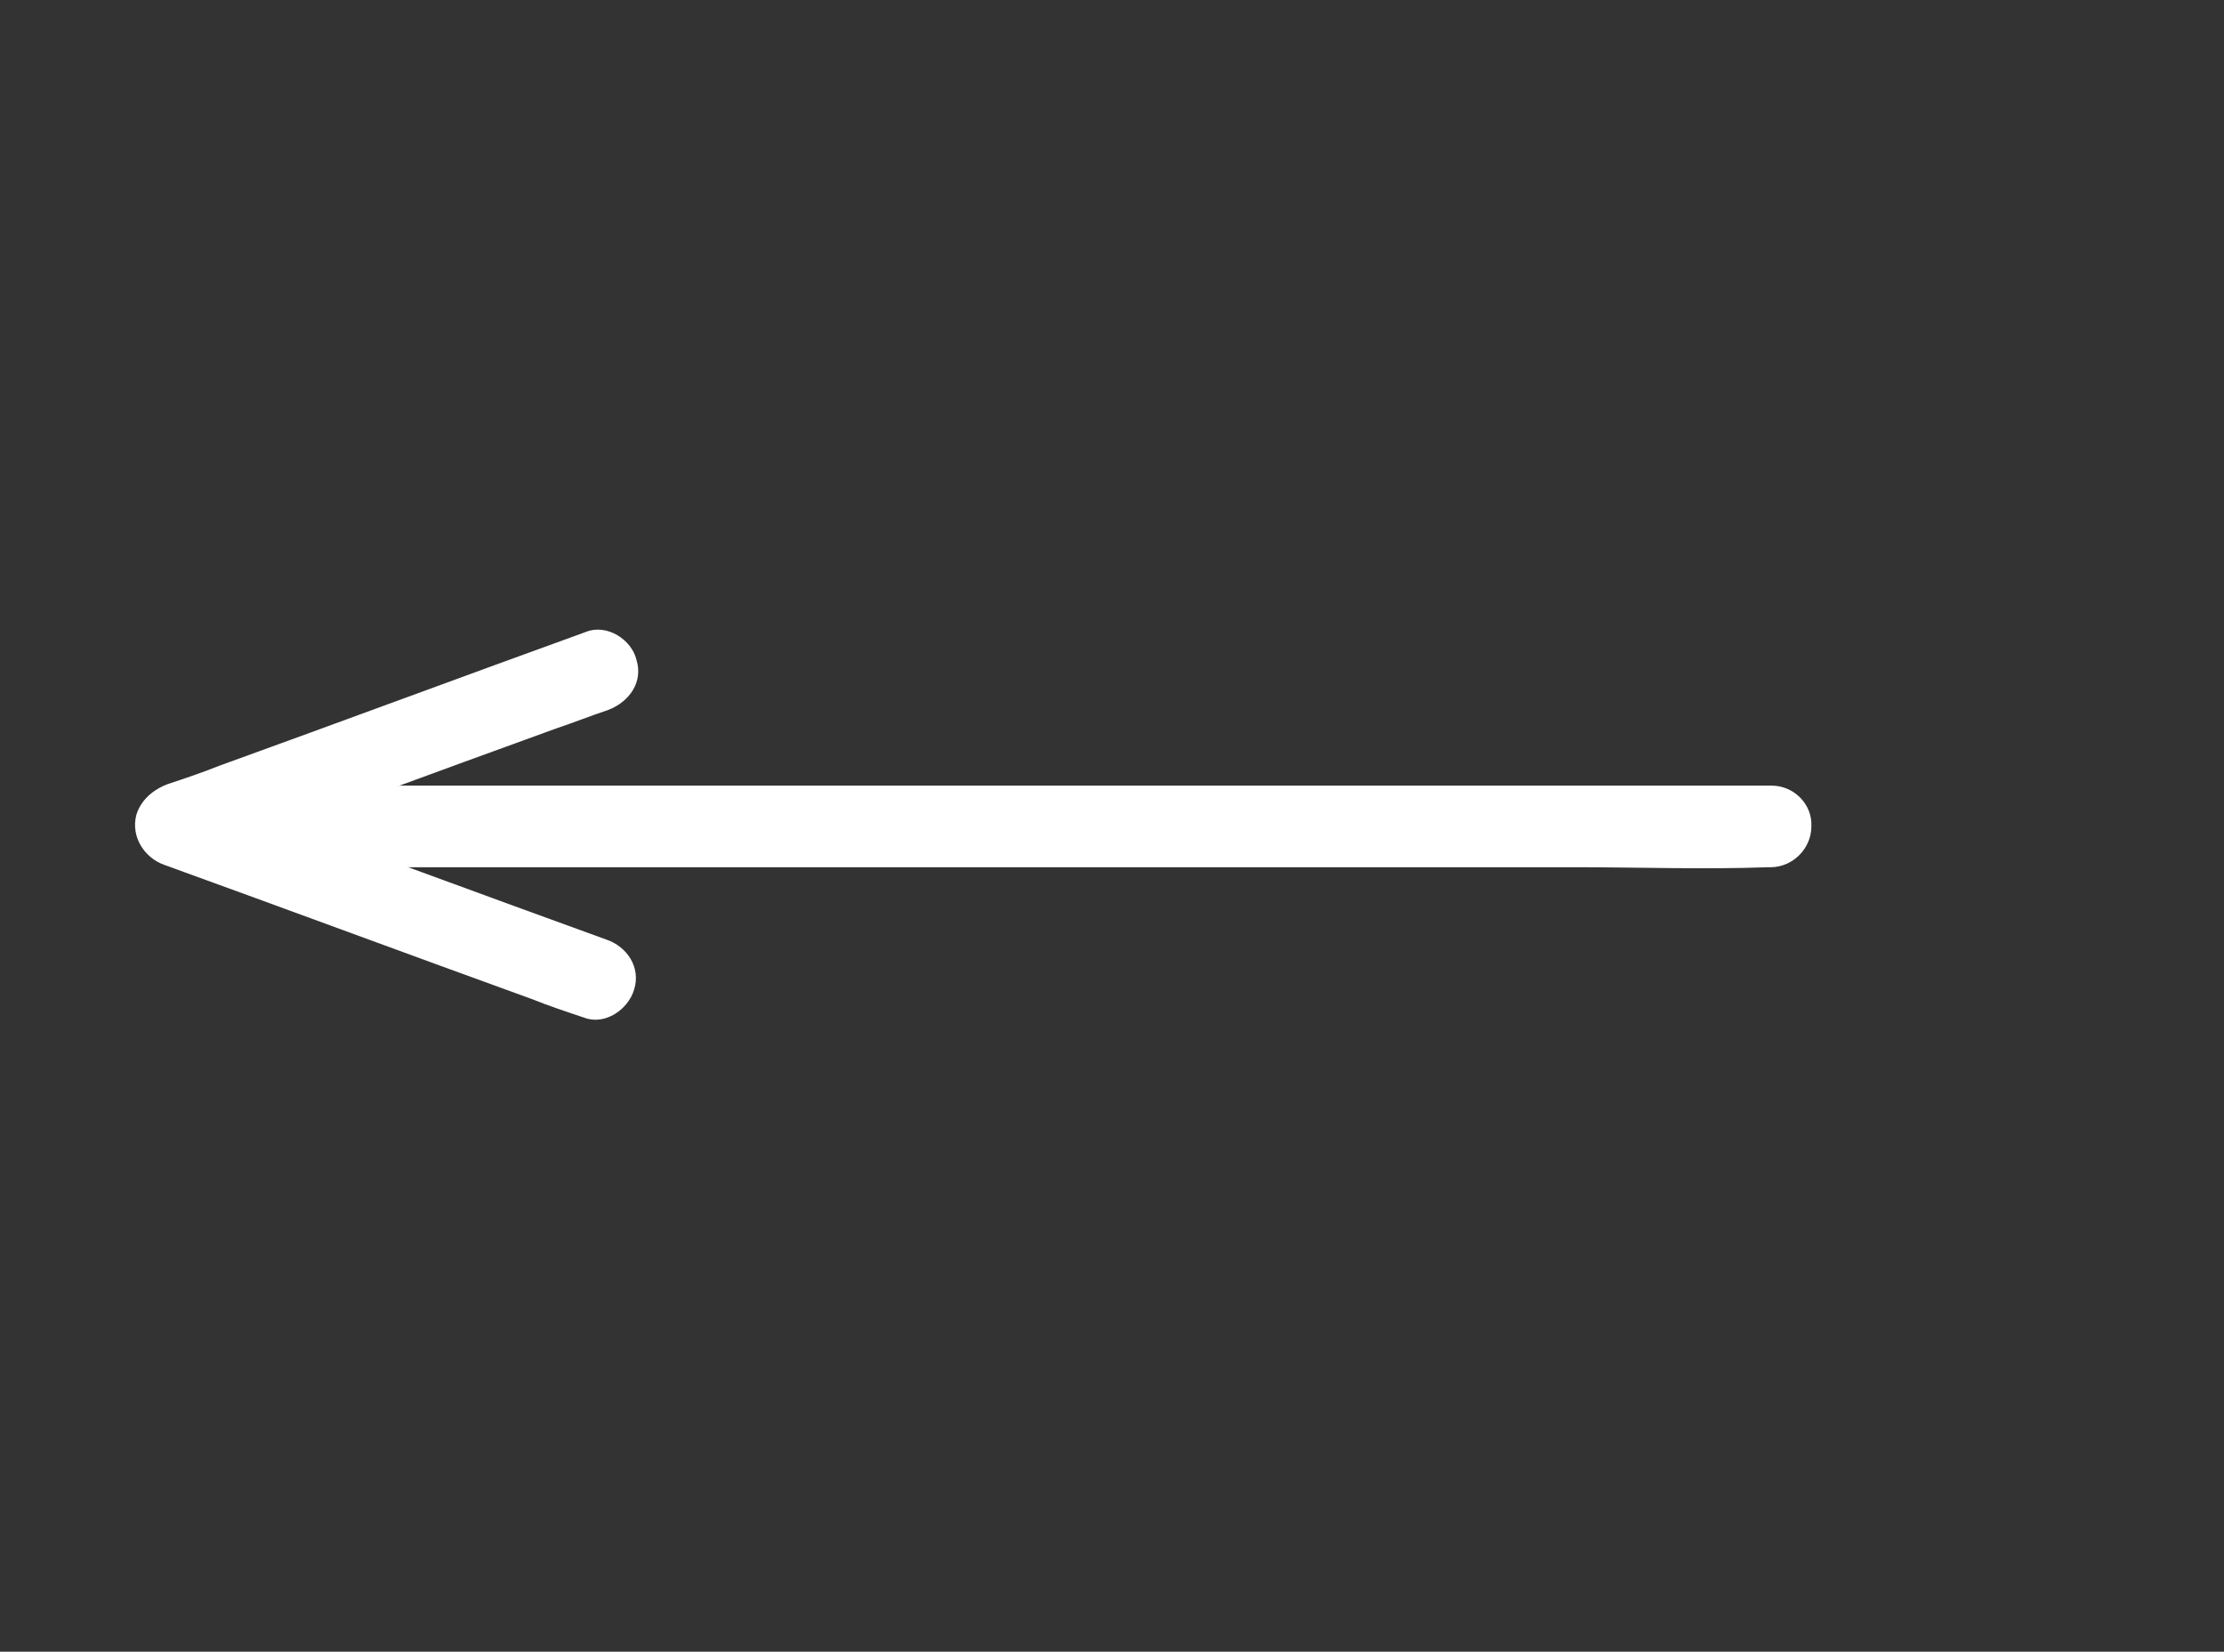
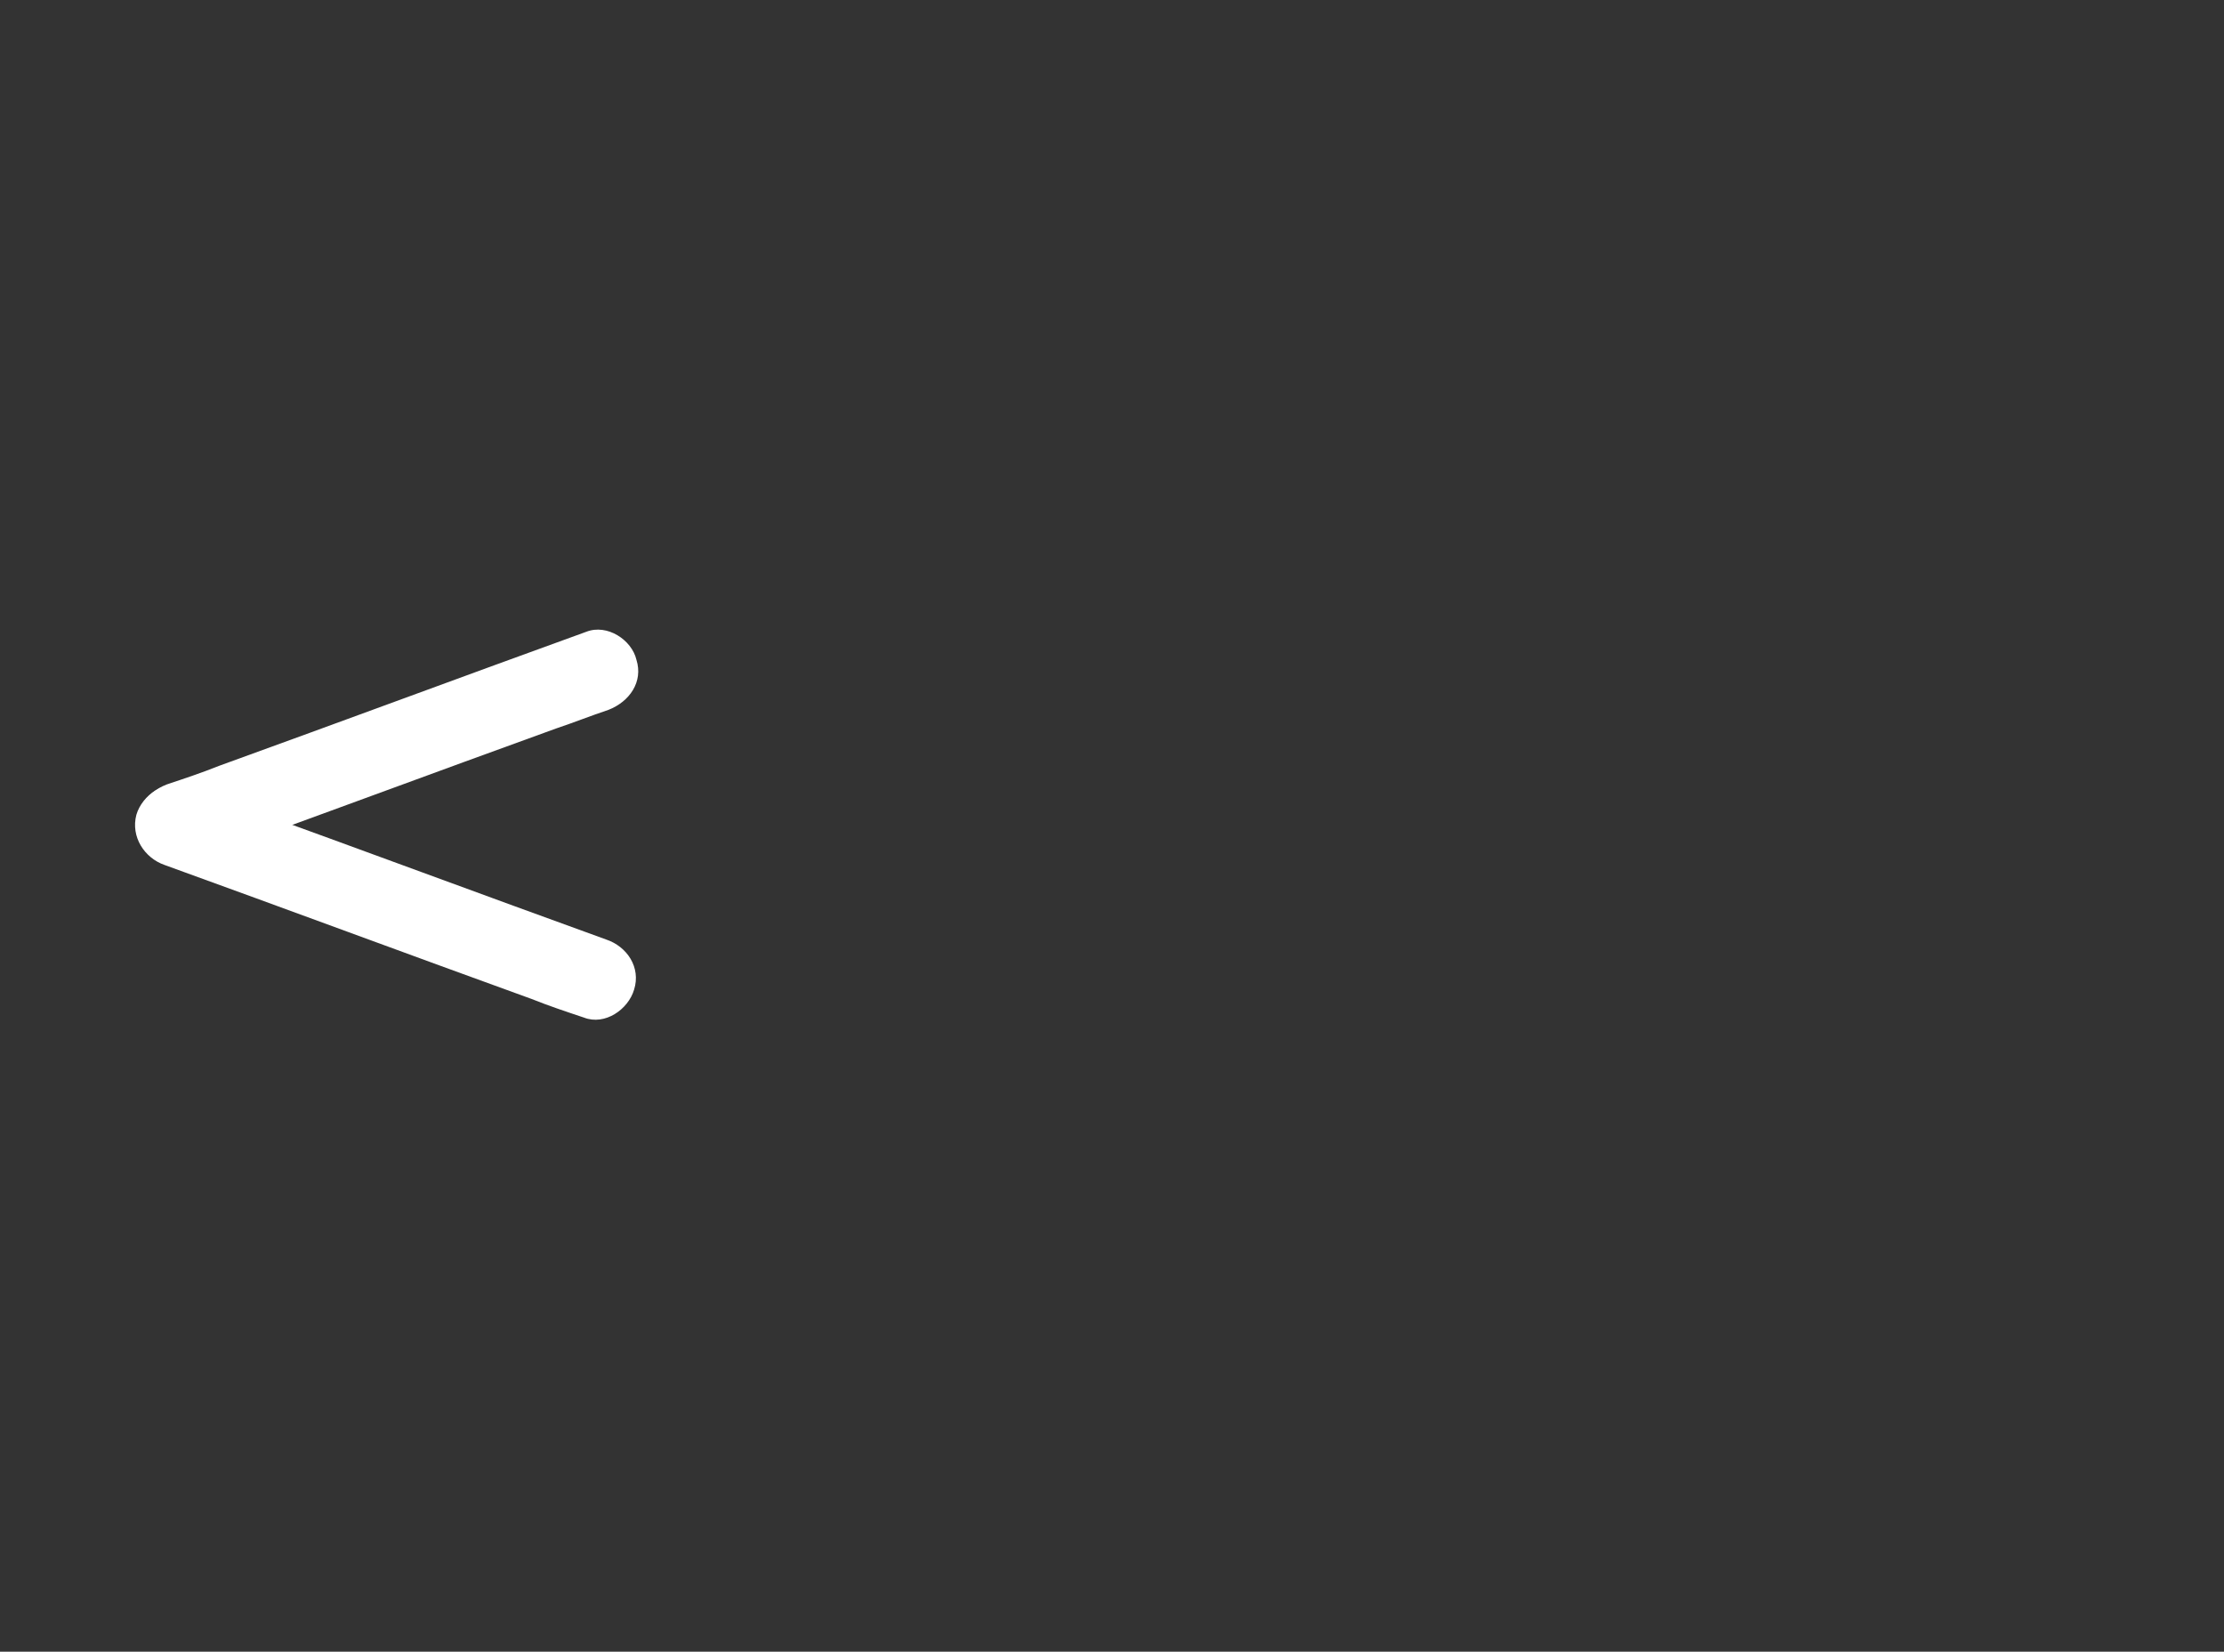
<svg xmlns="http://www.w3.org/2000/svg" version="1.1" id="Livello_1" x="0px" y="0px" viewBox="0 0 190.8 141.7" style="enable-background:new 0 0 190.8 141.7;" xml:space="preserve">
  <rect x="0" y="0" width="190.8" height="141.7" fill="#333333" stroke="none" />
  <style type="text/css">
	.st0{fill:#FFFFFF;}
</style>
  <g>
-     <path class="st0" d="M152,67.4c-4.5,0-9.1,0-13.6,0c-10.9,0-21.7,0-32.6,0c-13.2,0-26.3,0-39.4,0c-11.4,0-22.7,0-34.1,0   c-5.5,0-11.1-0.2-16.6,0c-0.1,0-0.2,0-0.2,0c-1.9,0-3.5,1.6-3.5,3.5c0,1.9,1.6,3.5,3.5,3.5H29h32.6H101h34.1c5.5,0,11.1,0.2,16.6,0   h0.2c1.9,0,3.5-1.6,3.5-3.5C155.5,69,153.9,67.4,152,67.4L152,67.4z" />
    <path class="st0" d="M52,80.6c-10.5-3.8-21-7.7-31.5-11.5c-1.5-0.6-3-1.1-4.5-1.6c-1.8-0.7-3.8,0.7-4.3,2.4   c-0.5,1.9,0.7,3.7,2.4,4.3c10.5,3.8,21,7.7,31.5,11.5c1.5,0.6,3,1.1,4.5,1.6c1.8,0.7,3.8-0.7,4.3-2.4C55,83,53.8,81.2,52,80.6z" />
    <path class="st0" d="M50.3,54.2c-10.5,3.8-21,7.7-31.5,11.5c-1.5,0.6-3,1.1-4.5,1.6c-1.8,0.7-3,2.4-2.4,4.3   c0.5,1.7,2.5,3.1,4.3,2.4c10.5-3.8,21-7.7,31.5-11.5c1.5-0.5,3-1.1,4.5-1.6c1.8-0.7,3-2.4,2.4-4.3C54.2,54.9,52.1,53.5,50.3,54.2z" />
  </g>
</svg>